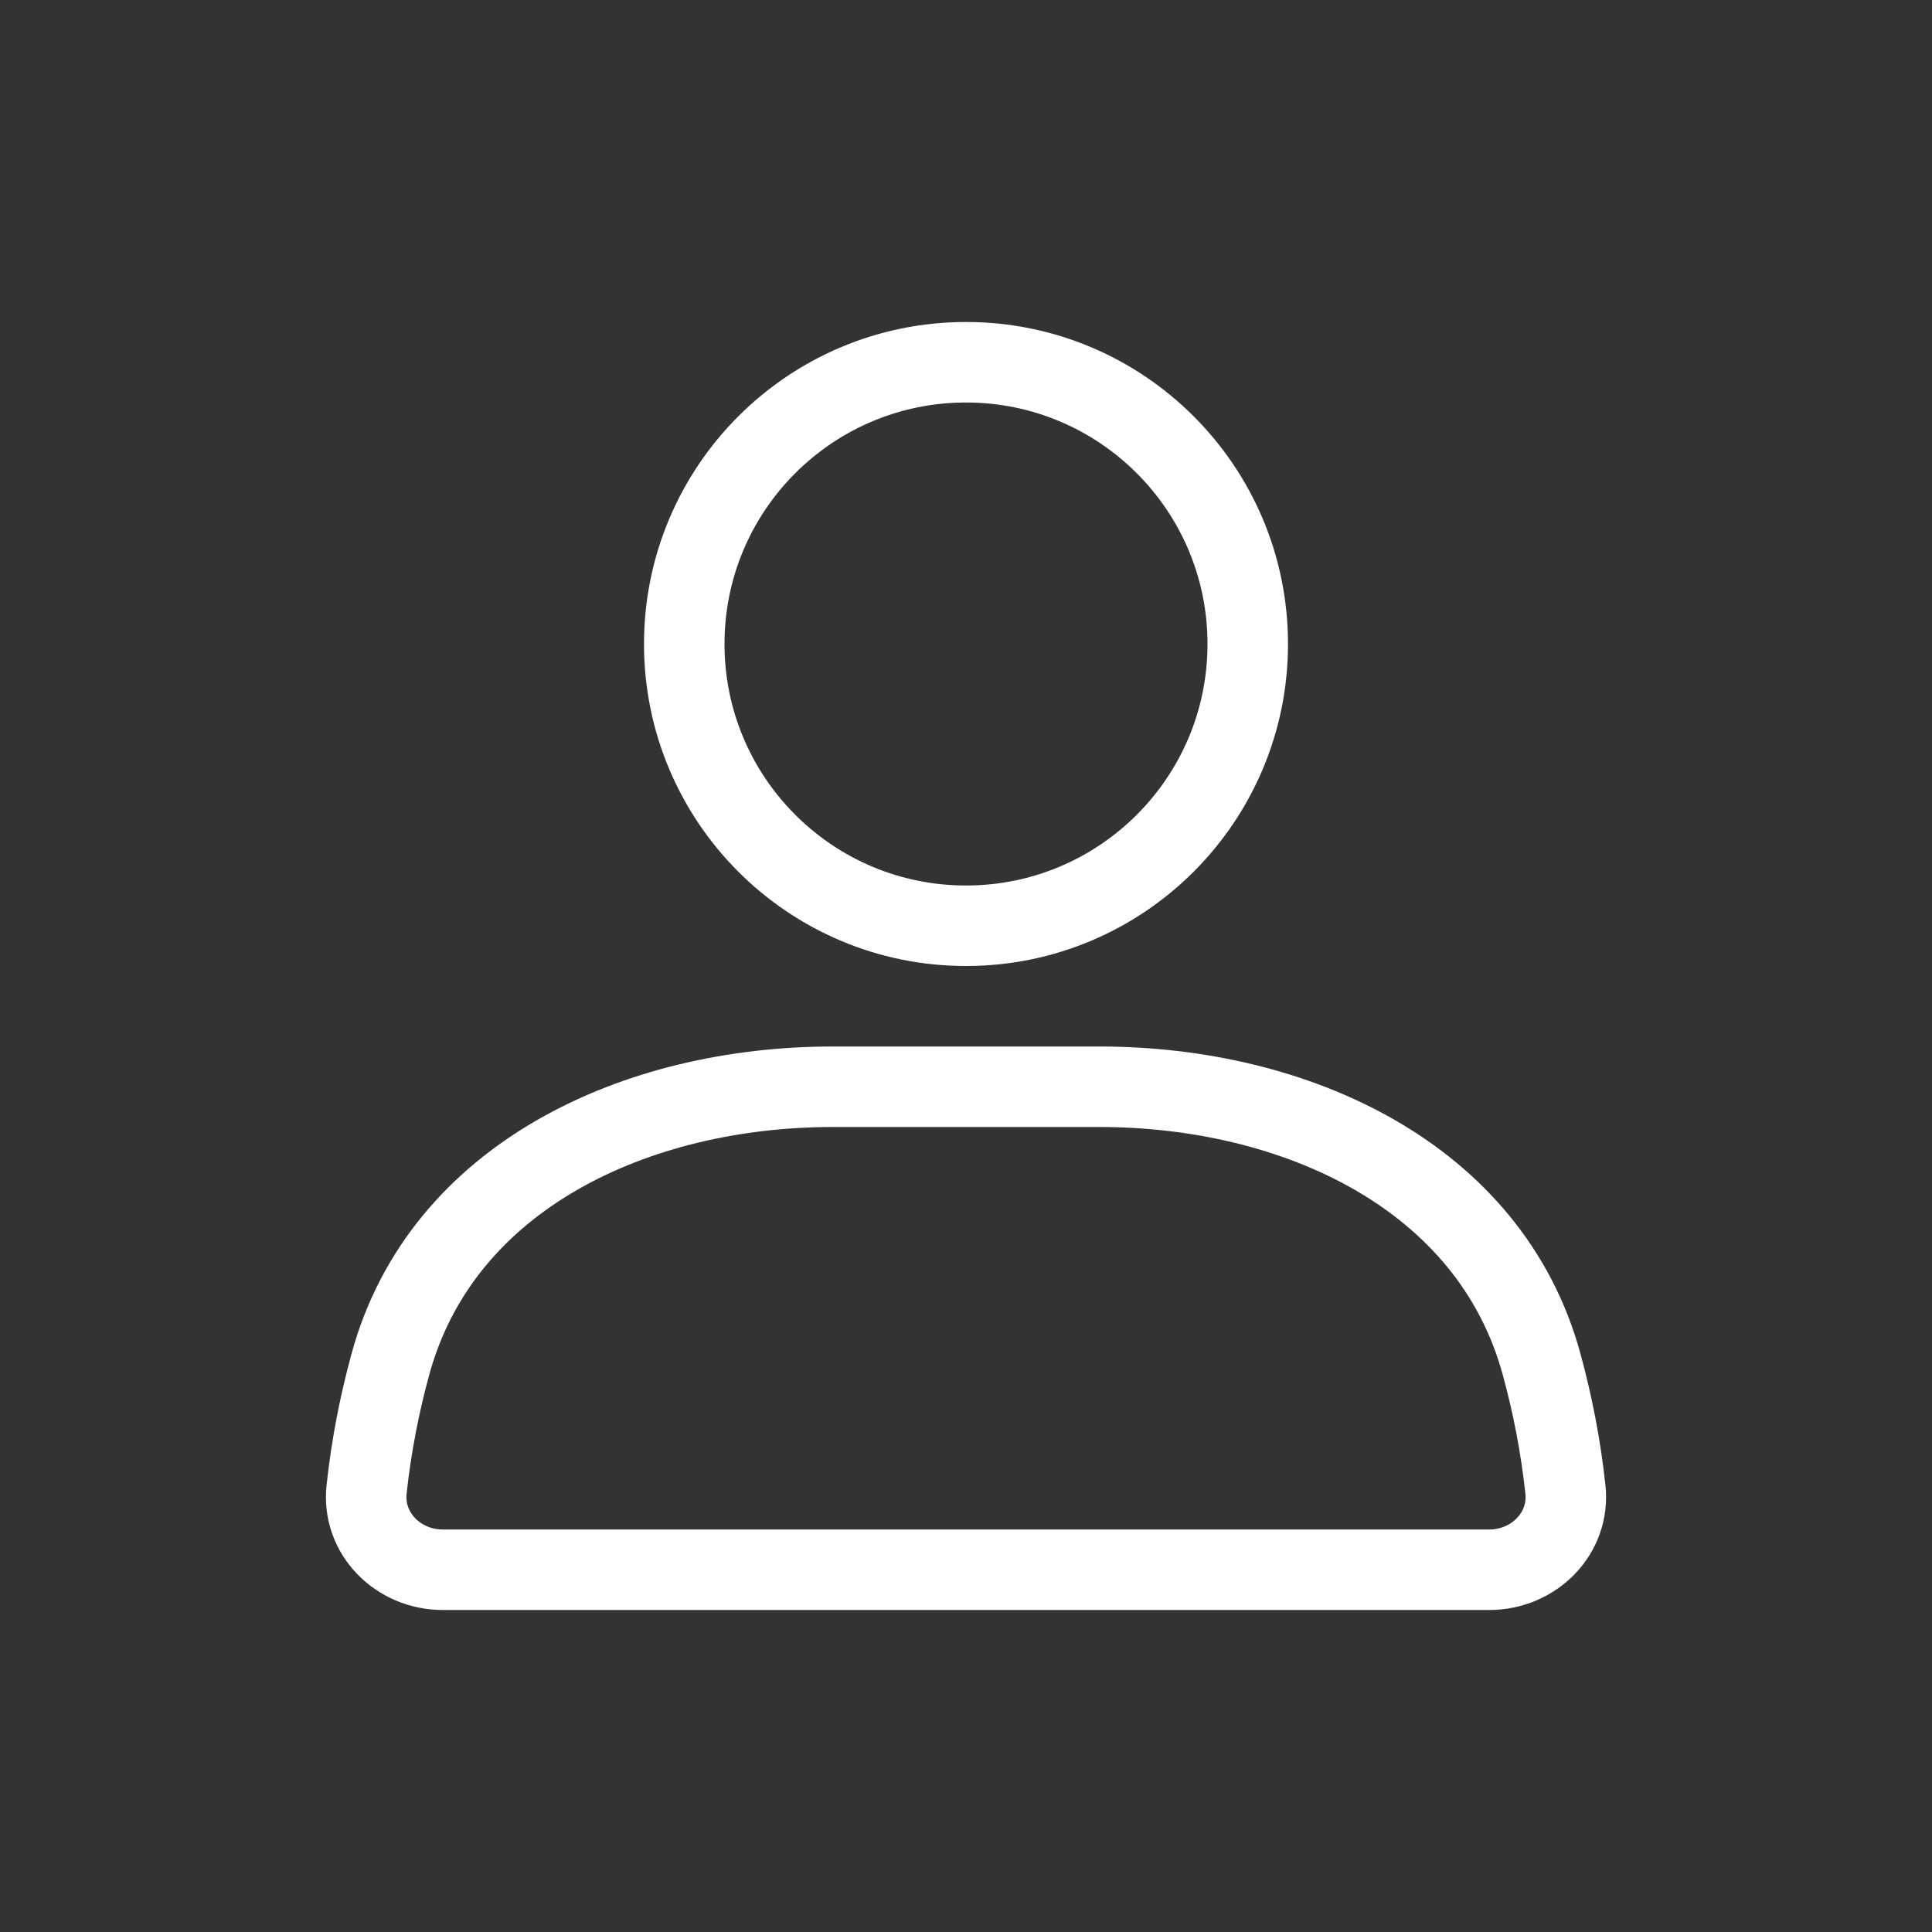
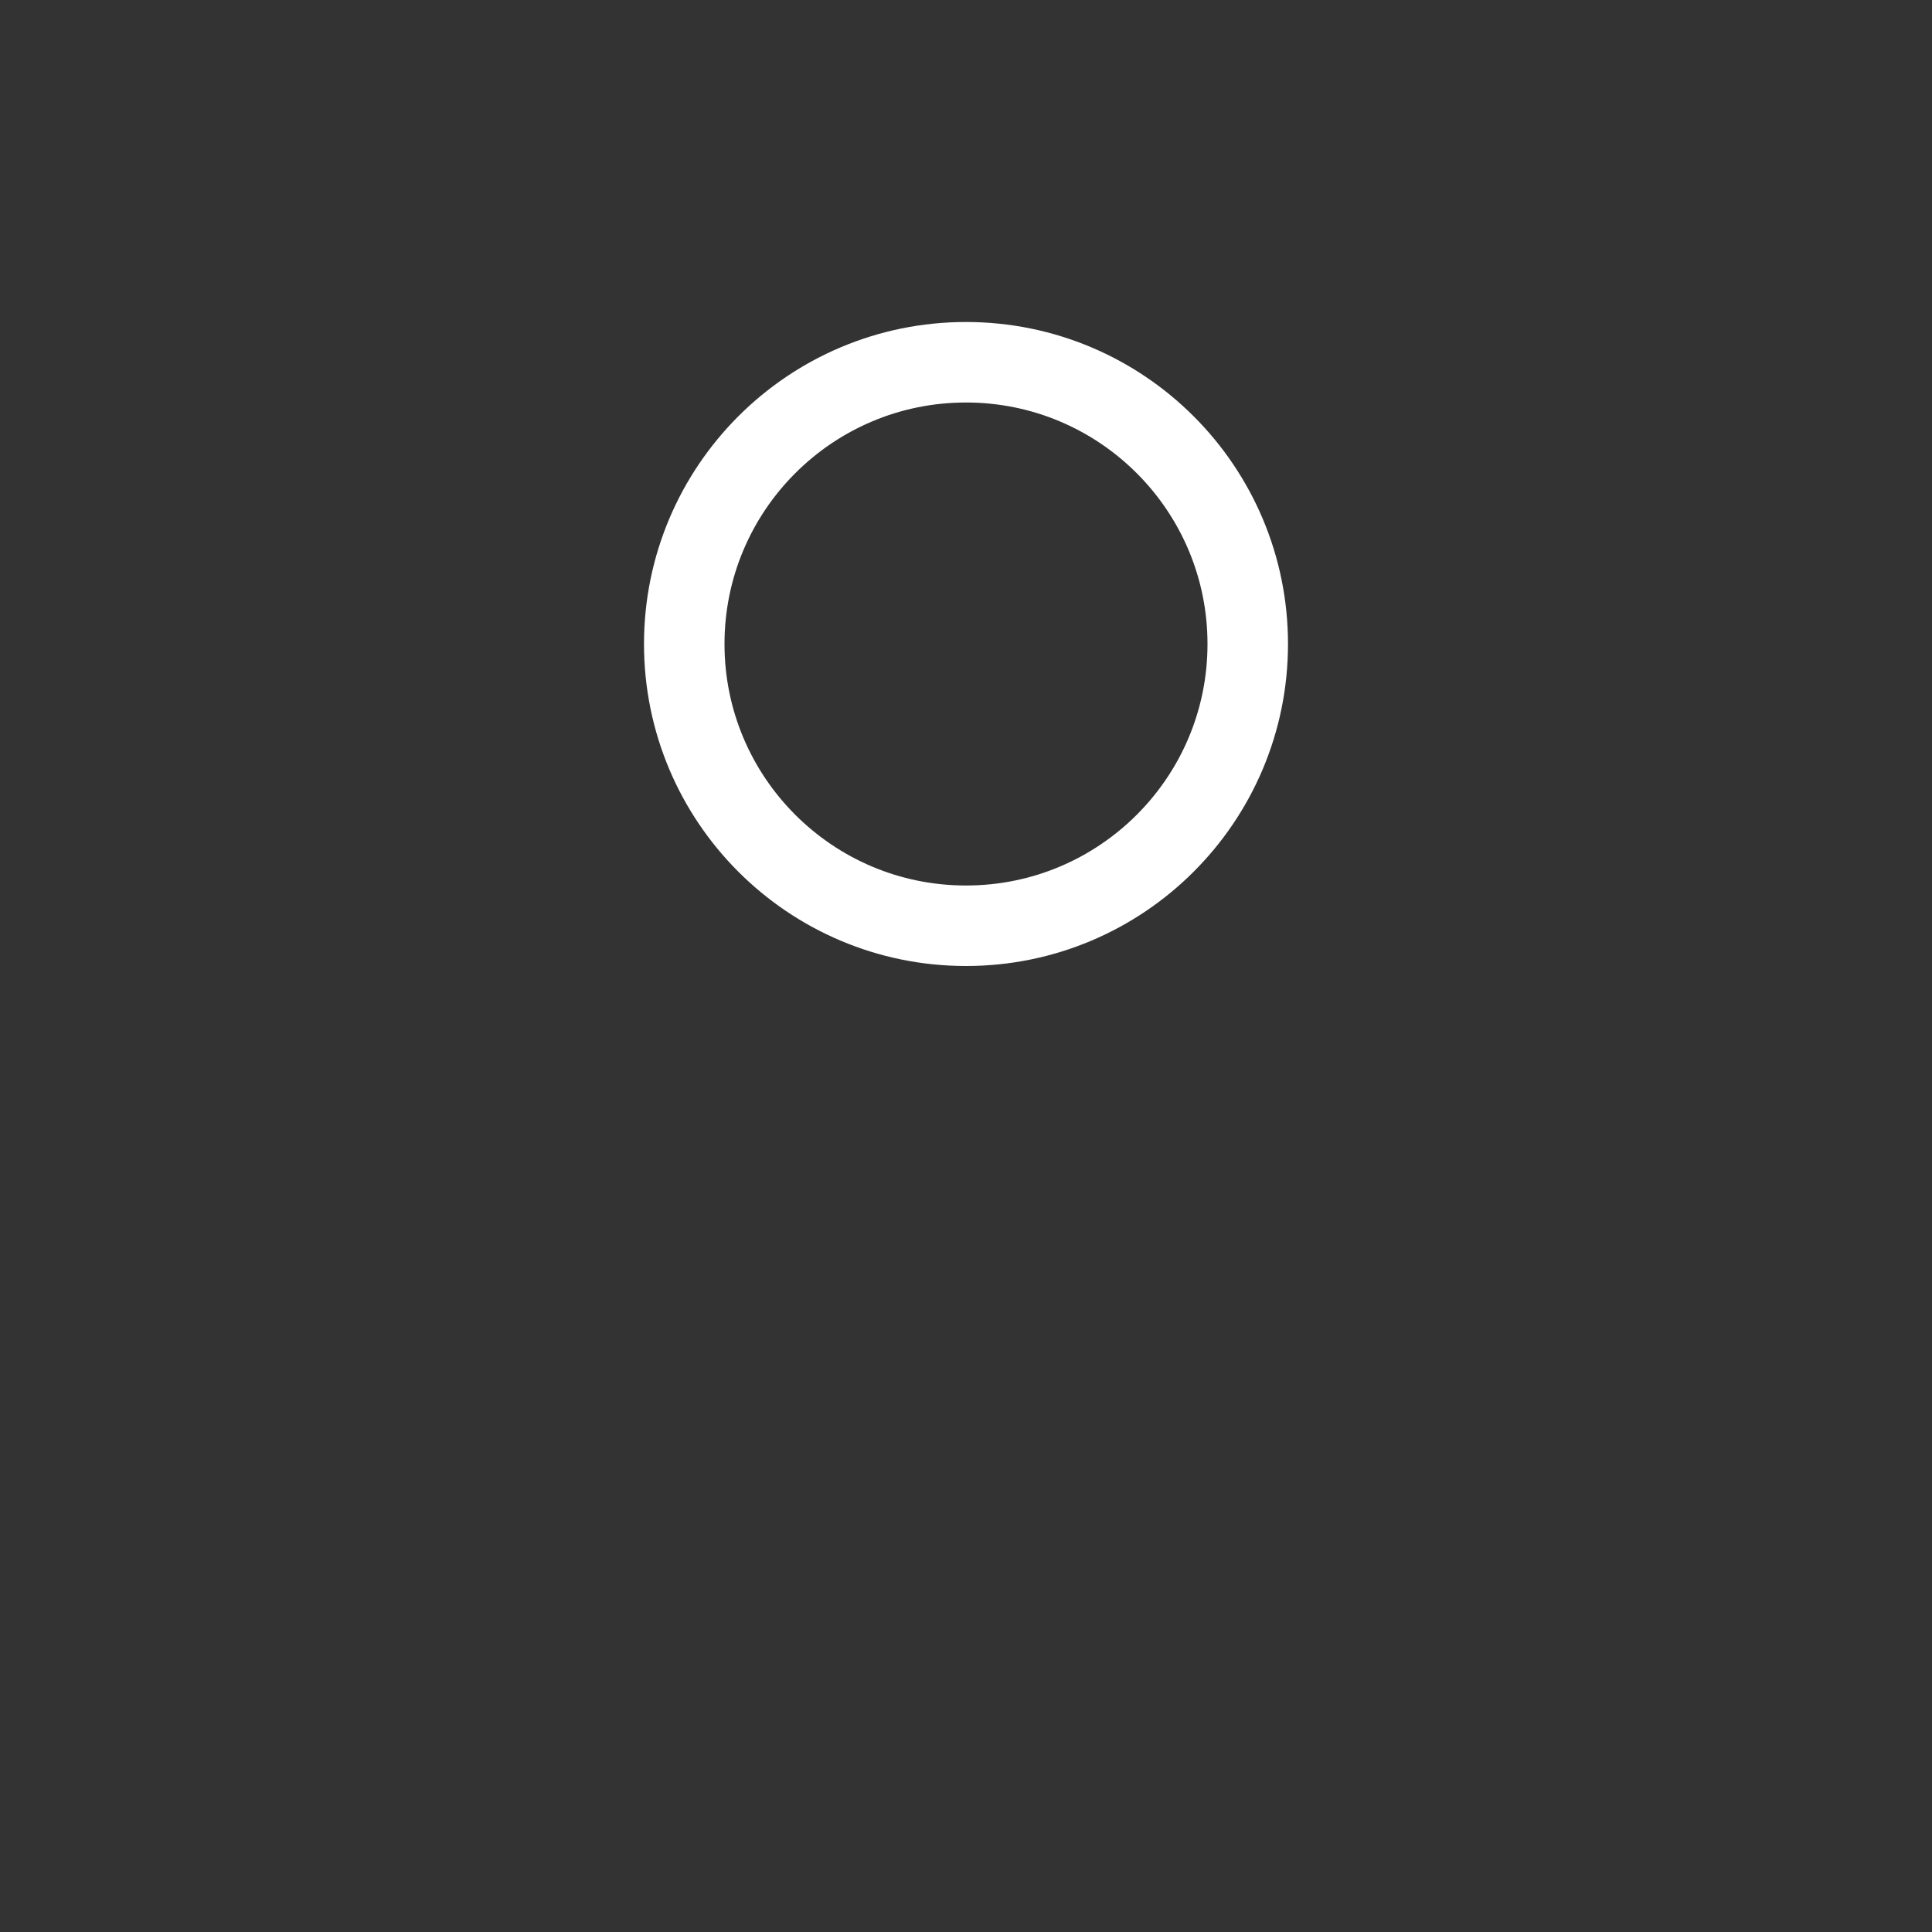
<svg xmlns="http://www.w3.org/2000/svg" width="36" height="36" viewBox="0 0 36 36" fill="none">
  <rect x="0" y="0" width="36" height="36" fill="#333333" stroke="none" />
  <circle cx="18" cy="12" r="5.25" stroke="white" stroke-width="1.5" stroke-linecap="round" />
-   <path d="M7.274 25.422C8.233 21.905 11.872 20.25 15.518 20.25H20.483C24.128 20.25 27.767 21.905 28.726 25.422C28.923 26.143 29.08 26.923 29.169 27.752C29.258 28.576 28.578 29.25 27.75 29.25H8.25C7.422 29.25 6.742 28.576 6.831 27.752C6.92 26.923 7.077 26.143 7.274 25.422Z" stroke="white" stroke-width="1.5" stroke-linecap="round" />
</svg>